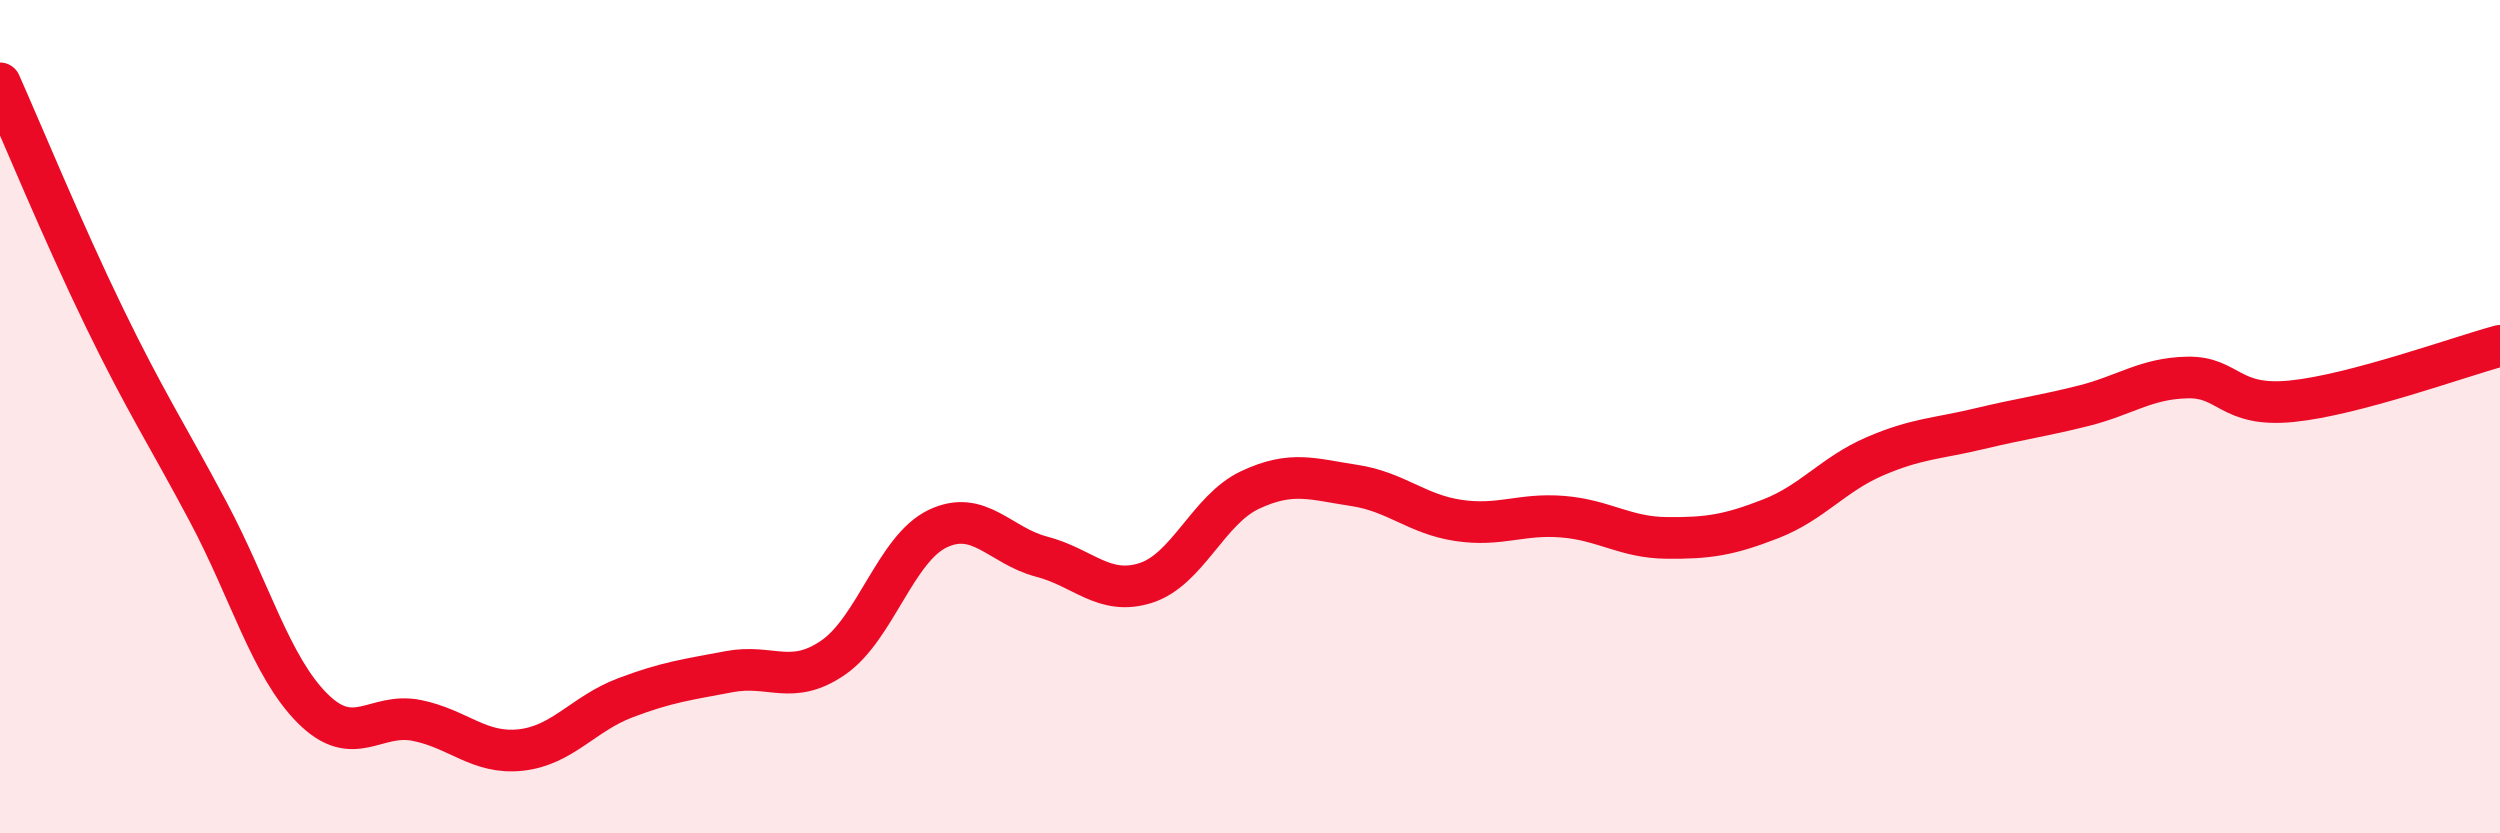
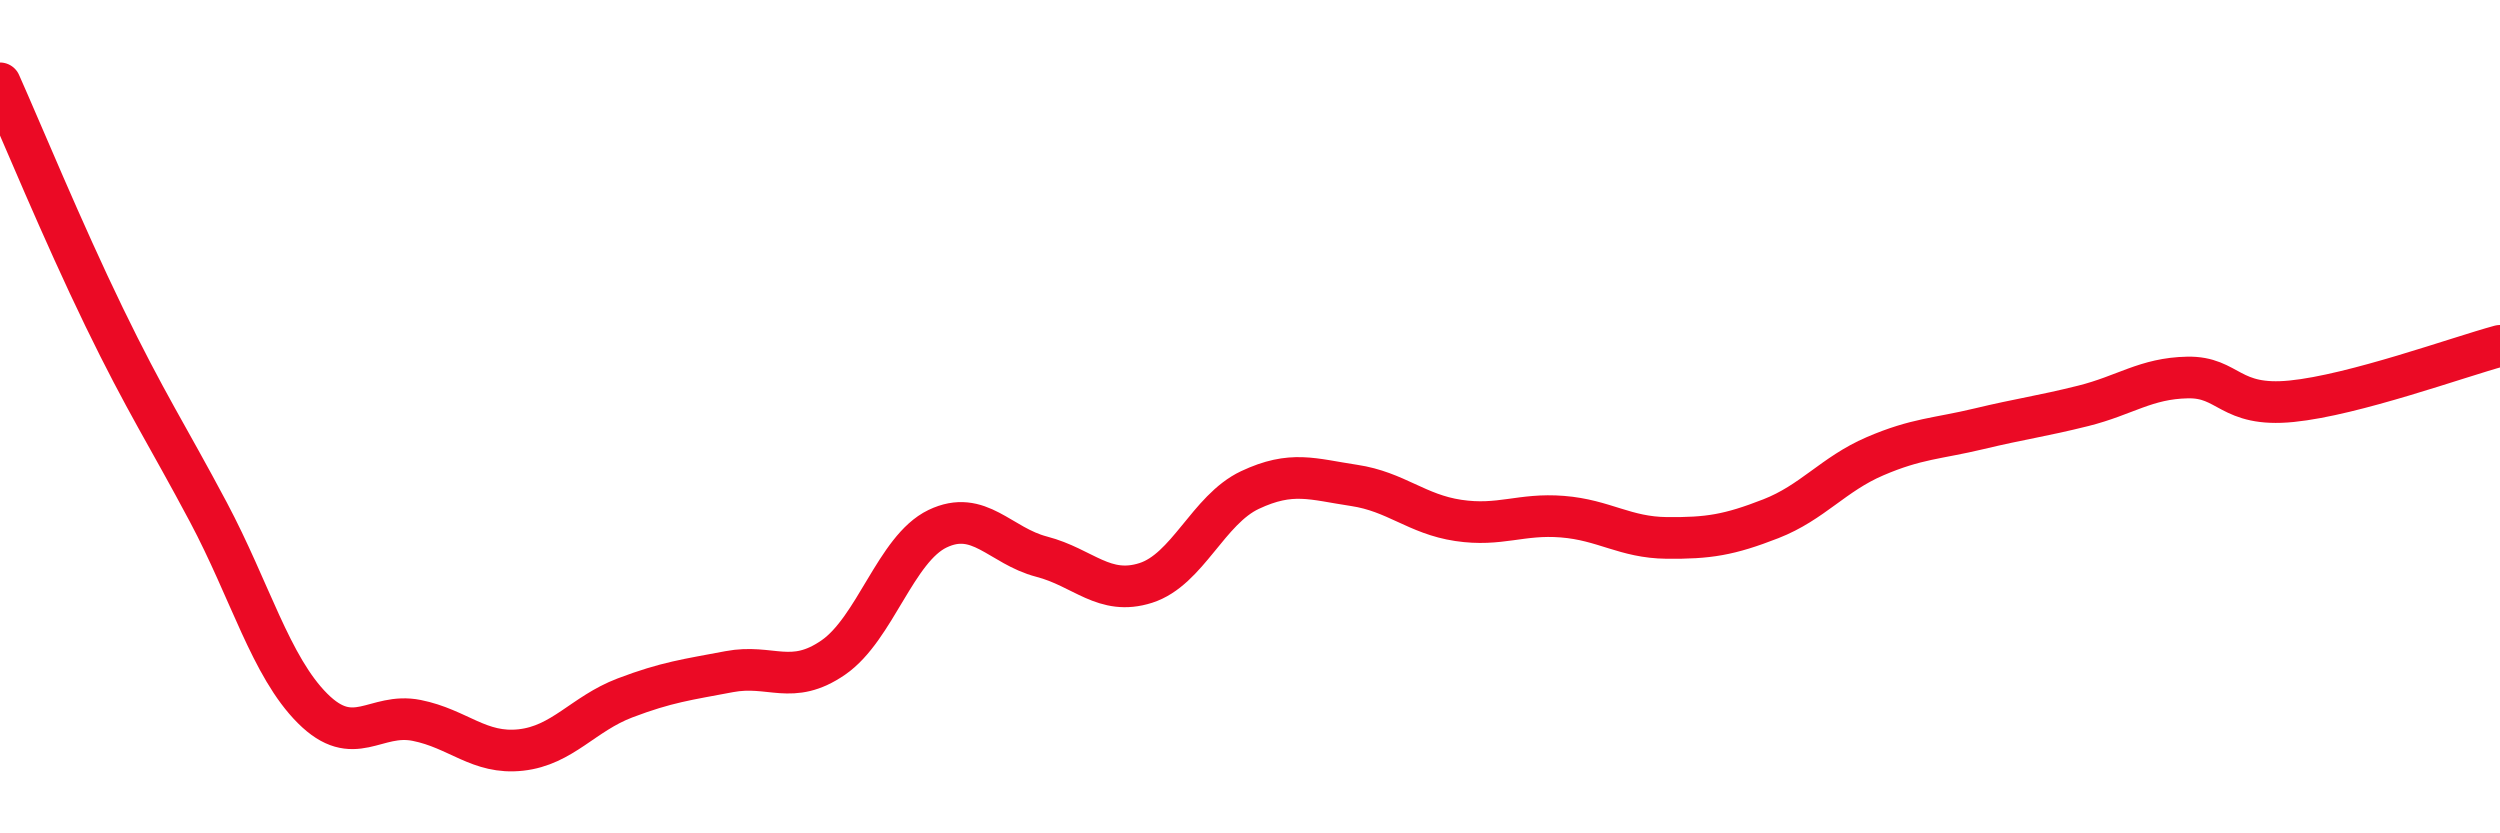
<svg xmlns="http://www.w3.org/2000/svg" width="60" height="20" viewBox="0 0 60 20">
-   <path d="M 0,2 C 0.5,3.12 1.5,5.55 2.5,7.61 C 3.5,9.67 4,10.41 5,12.29 C 6,14.17 6.5,16 7.5,17 C 8.5,18 9,17.09 10,17.29 C 11,17.49 11.5,18.11 12.5,18 C 13.5,17.89 14,17.13 15,16.75 C 16,16.37 16.5,16.31 17.5,16.12 C 18.5,15.93 19,16.47 20,15.78 C 21,15.09 21.5,13.17 22.5,12.69 C 23.5,12.21 24,13.1 25,13.36 C 26,13.62 26.5,14.31 27.5,13.99 C 28.5,13.67 29,12.23 30,11.76 C 31,11.29 31.5,11.5 32.5,11.65 C 33.5,11.8 34,12.34 35,12.49 C 36,12.64 36.5,12.32 37.5,12.4 C 38.5,12.48 39,12.9 40,12.91 C 41,12.92 41.5,12.84 42.5,12.45 C 43.5,12.06 44,11.38 45,10.95 C 46,10.52 46.5,10.53 47.5,10.29 C 48.5,10.05 49,9.99 50,9.74 C 51,9.49 51.5,9.08 52.5,9.06 C 53.5,9.04 53.5,9.78 55,9.63 C 56.5,9.48 59,8.57 60,8.3L60 20L0 20Z" fill="#EB0A25" opacity="0.1" stroke-linecap="round" stroke-linejoin="round" />
  <path d="M 0,2 C 0.5,3.12 1.5,5.55 2.5,7.61 C 3.5,9.67 4,10.41 5,12.29 C 6,14.17 6.5,16 7.5,17 C 8.5,18 9,17.09 10,17.29 C 11,17.49 11.5,18.11 12.5,18 C 13.5,17.89 14,17.13 15,16.75 C 16,16.37 16.5,16.31 17.5,16.12 C 18.5,15.93 19,16.47 20,15.78 C 21,15.09 21.5,13.17 22.5,12.69 C 23.5,12.21 24,13.1 25,13.36 C 26,13.62 26.5,14.31 27.5,13.99 C 28.5,13.67 29,12.23 30,11.76 C 31,11.29 31.5,11.5 32.5,11.65 C 33.5,11.8 34,12.34 35,12.49 C 36,12.64 36.5,12.32 37.5,12.4 C 38.5,12.48 39,12.9 40,12.91 C 41,12.92 41.5,12.84 42.5,12.45 C 43.5,12.06 44,11.38 45,10.95 C 46,10.52 46.5,10.53 47.5,10.29 C 48.5,10.05 49,9.99 50,9.74 C 51,9.49 51.5,9.08 52.5,9.06 C 53.5,9.04 53.5,9.78 55,9.63 C 56.5,9.48 59,8.57 60,8.3" stroke="#EB0A25" stroke-width="1" fill="none" stroke-linecap="round" stroke-linejoin="round" />
</svg>